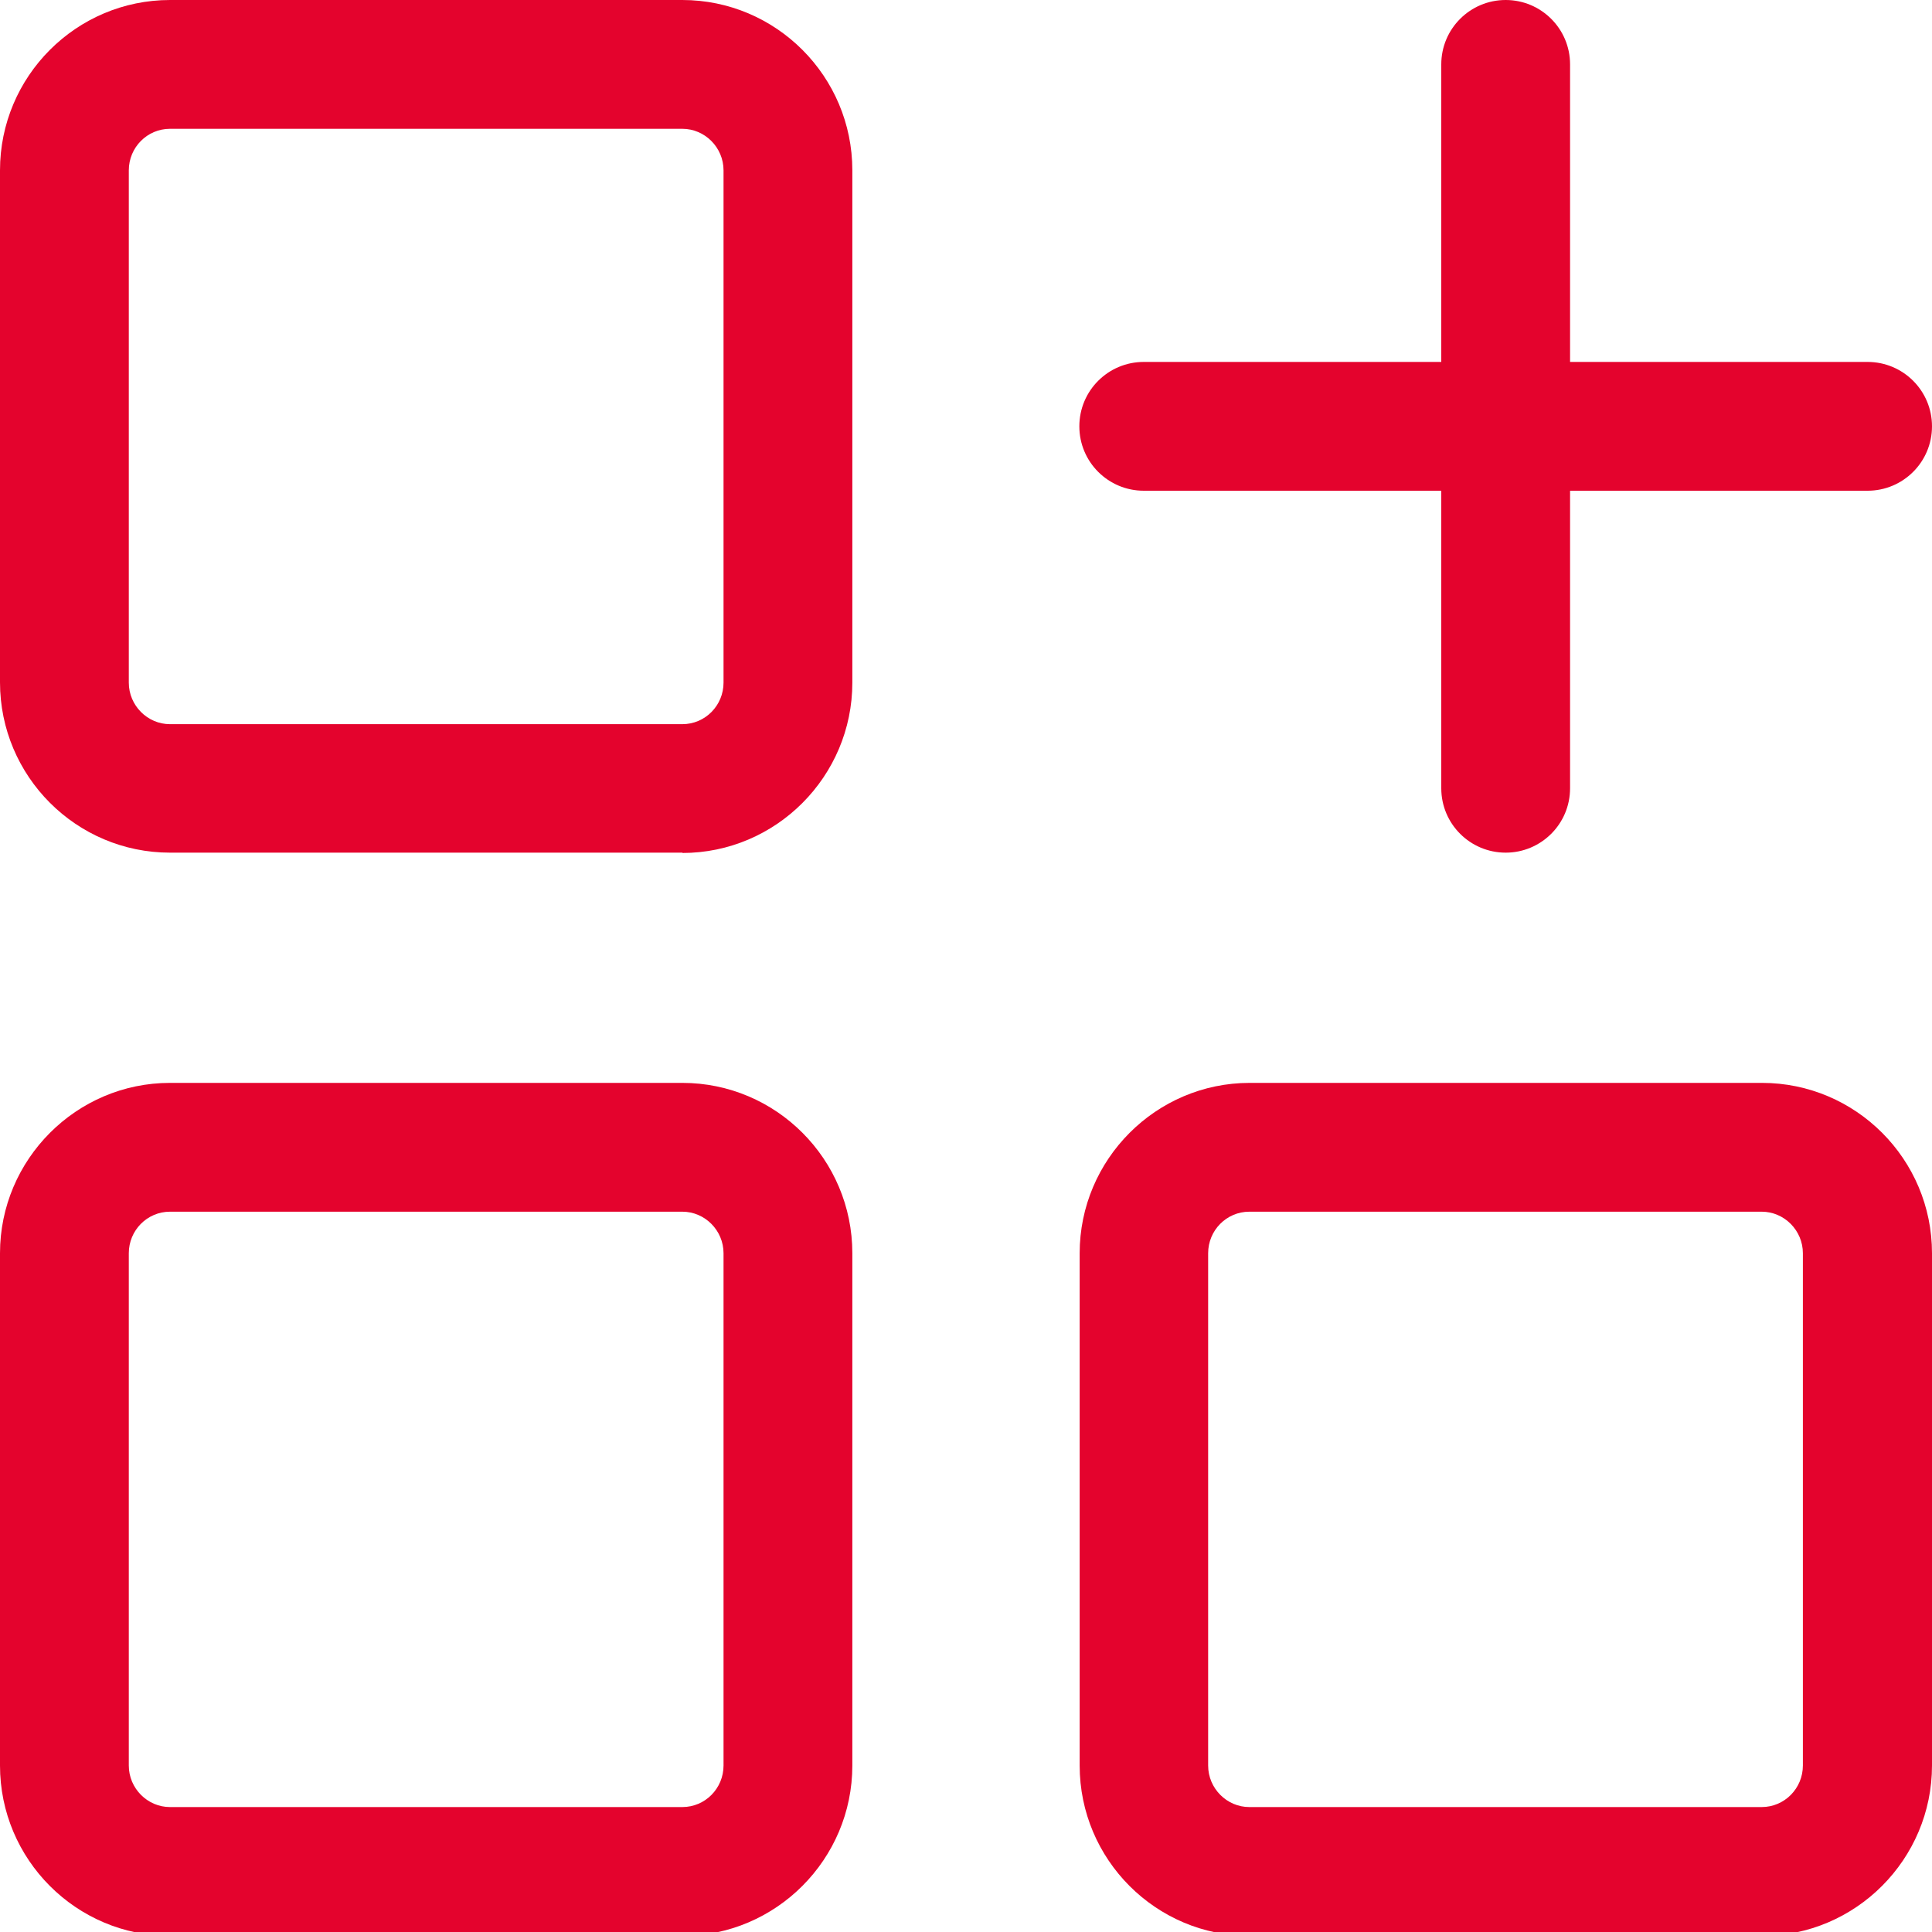
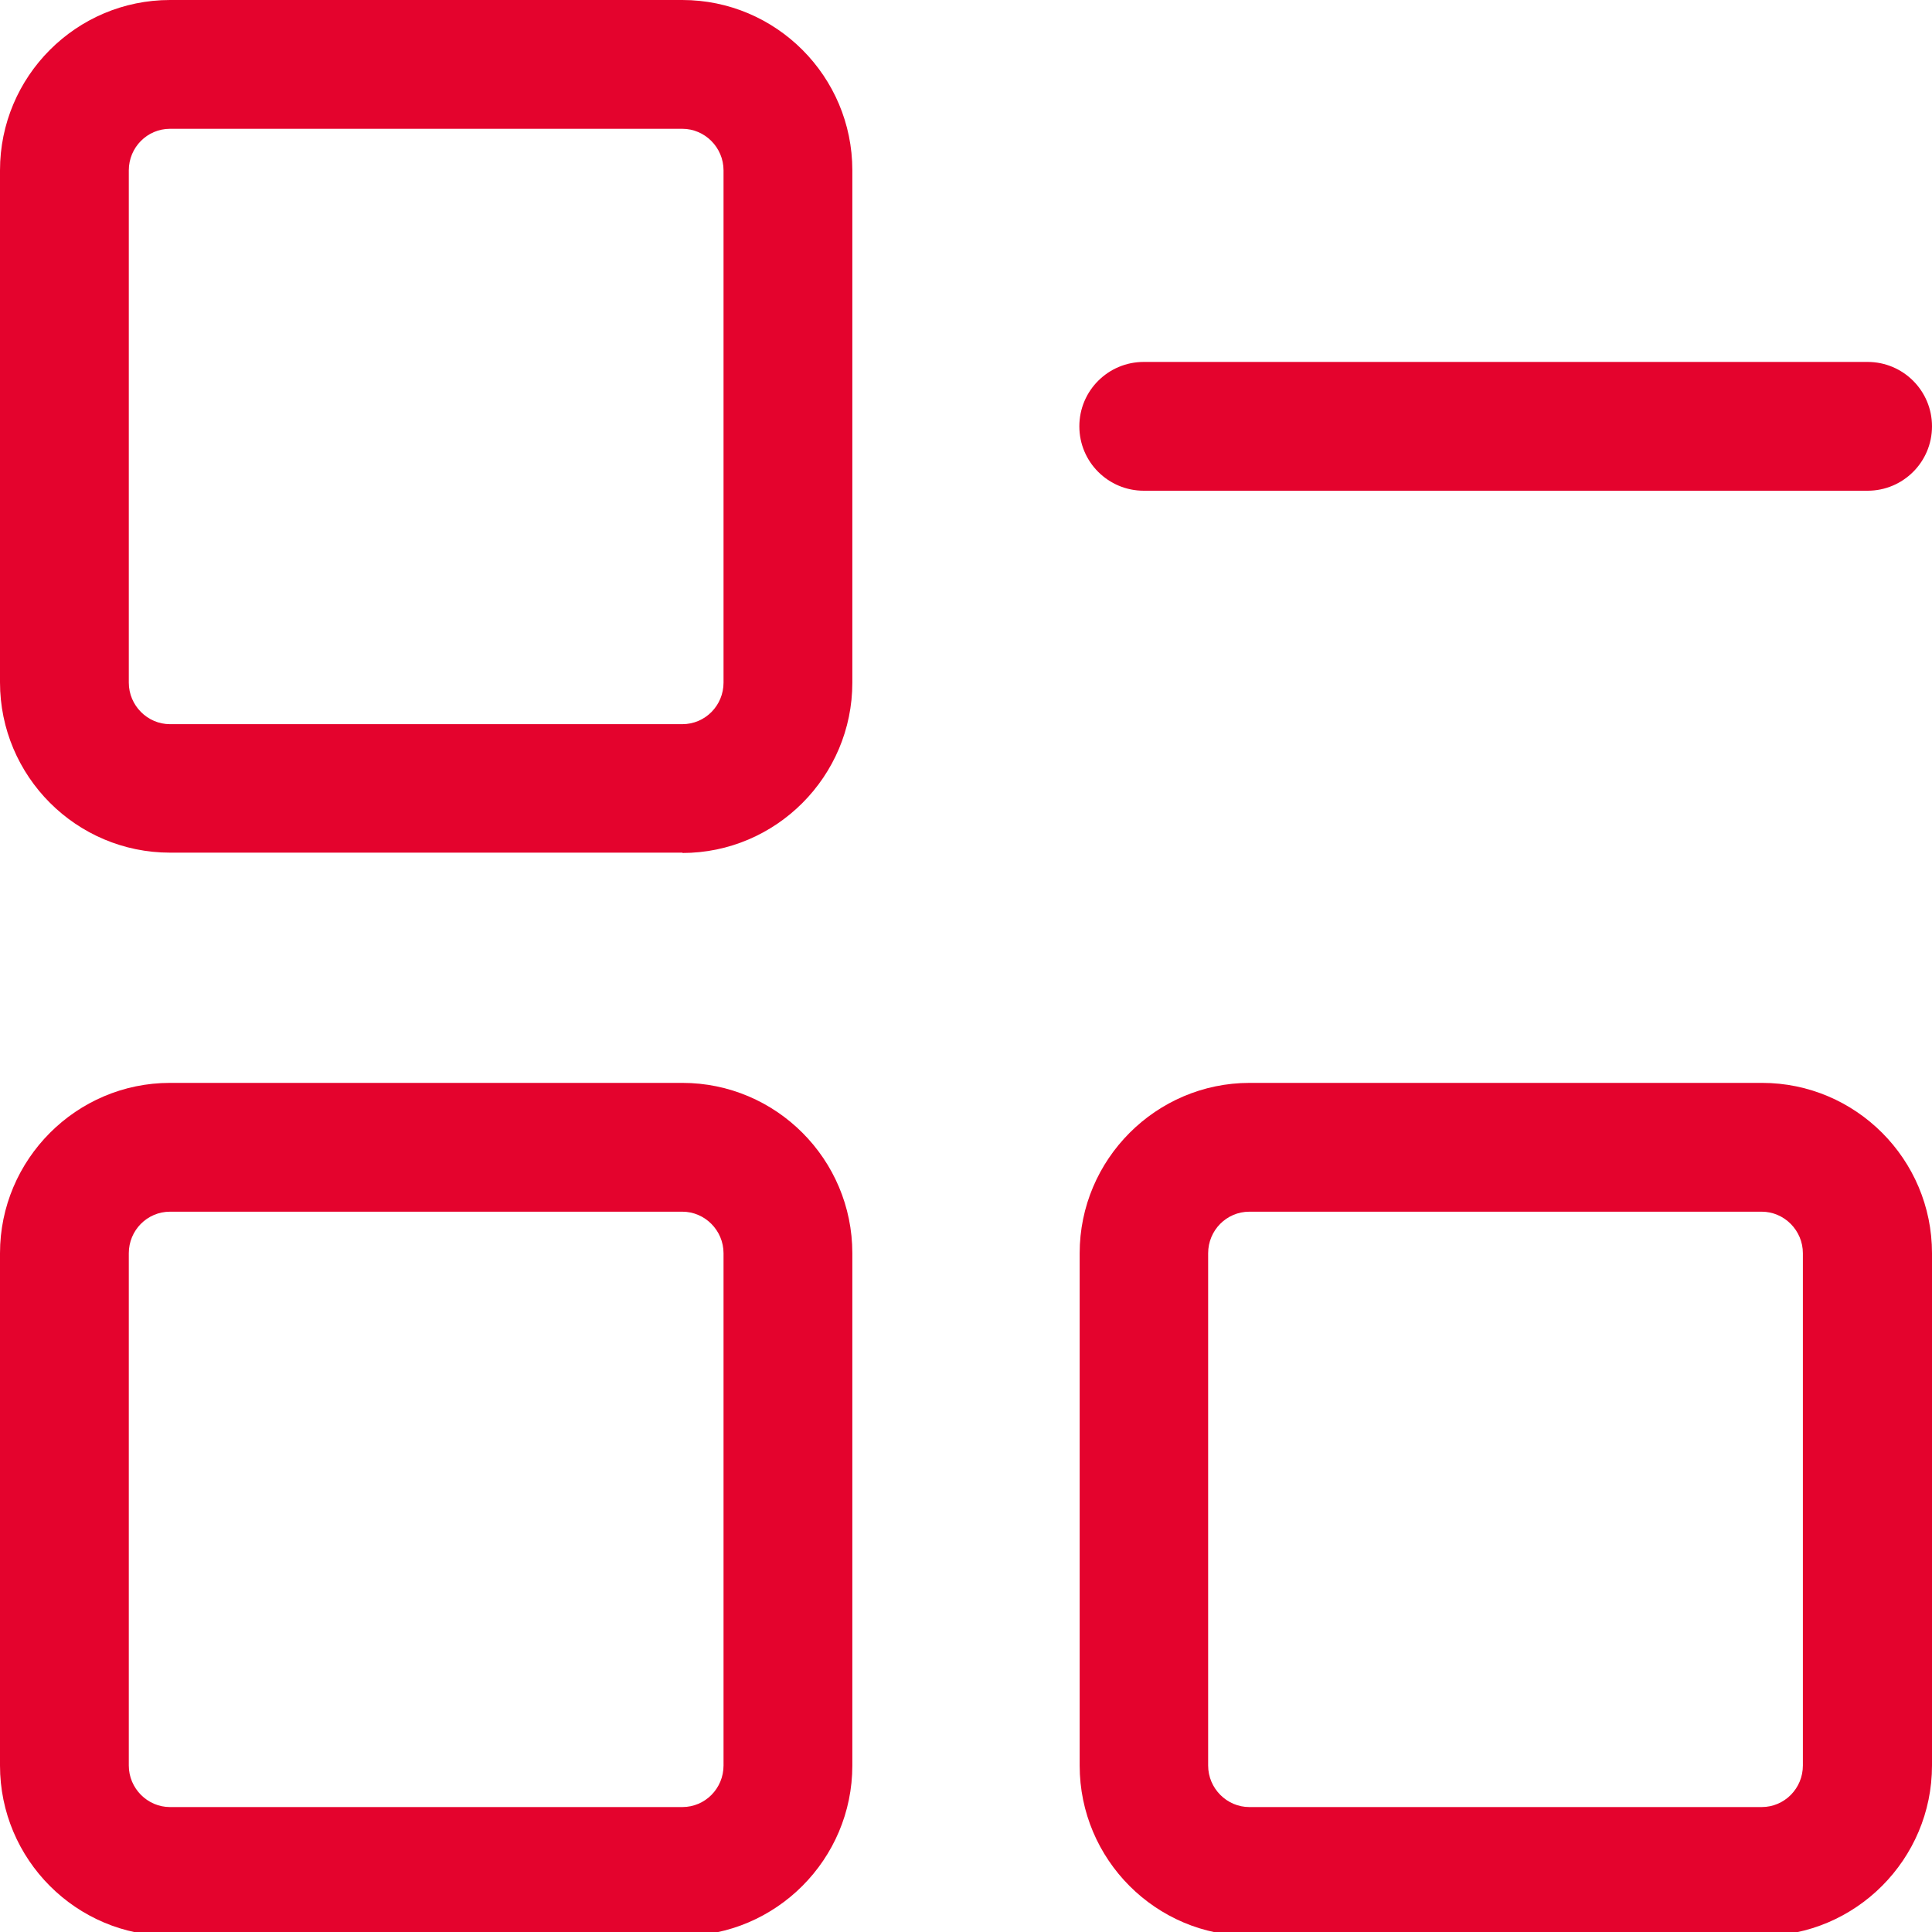
<svg xmlns="http://www.w3.org/2000/svg" id="Layer_1" fill="#E4032D" viewBox="0 0 60 60">
  <path d="M21.2,26.48H5.28c-2.91,0-5.28-2.37-5.28-5.29V5.29C0,2.37,2.37,0,5.28,0h15.91c2.91,0,5.28,2.37,5.28,5.29v15.91c0,2.91-2.37,5.29-5.28,5.29ZM5.28,4c-.71,0-1.28.58-1.28,1.29v15.91c0,.71.58,1.29,1.28,1.29h15.91c.71,0,1.28-.58,1.28-1.29V5.29c0-.71-.58-1.29-1.28-1.29H5.28Z" />
  <path d="M21.2,60.12H5.28c-2.91,0-5.28-2.37-5.28-5.29v-15.91c0-2.91,2.37-5.29,5.28-5.29h15.91c2.91,0,5.28,2.37,5.28,5.29v15.91c0,2.91-2.37,5.29-5.28,5.29ZM5.28,37.63c-.71,0-1.28.58-1.28,1.29v15.91c0,.71.58,1.29,1.28,1.29h15.91c.71,0,1.28-.58,1.28-1.29v-15.91c0-.71-.58-1.29-1.28-1.29H5.28Z" />
  <path d="M54.72,60.12h-15.91c-2.91,0-5.28-2.37-5.28-5.29v-15.91c0-2.91,2.37-5.29,5.28-5.29h15.91c2.91,0,5.28,2.37,5.28,5.29v15.91c0,2.91-2.37,5.29-5.28,5.29ZM38.8,37.63c-.71,0-1.28.58-1.28,1.29v15.91c0,.71.58,1.29,1.28,1.29h15.91c.71,0,1.28-.58,1.28-1.29v-15.91c0-.71-.58-1.29-1.28-1.29h-15.91Z" />
  <path d="M58,15.24h-22.48c-1.1,0-2-.89-2-2s.9-2,2-2h22.48c1.1,0,2,.89,2,2s-.9,2-2,2Z" />
-   <path d="M46.76,26.48c-1.1,0-2-.89-2-2V2c0-1.11.9-2,2-2s2,.89,2,2v22.48c0,1.11-.9,2-2,2Z" />
</svg>